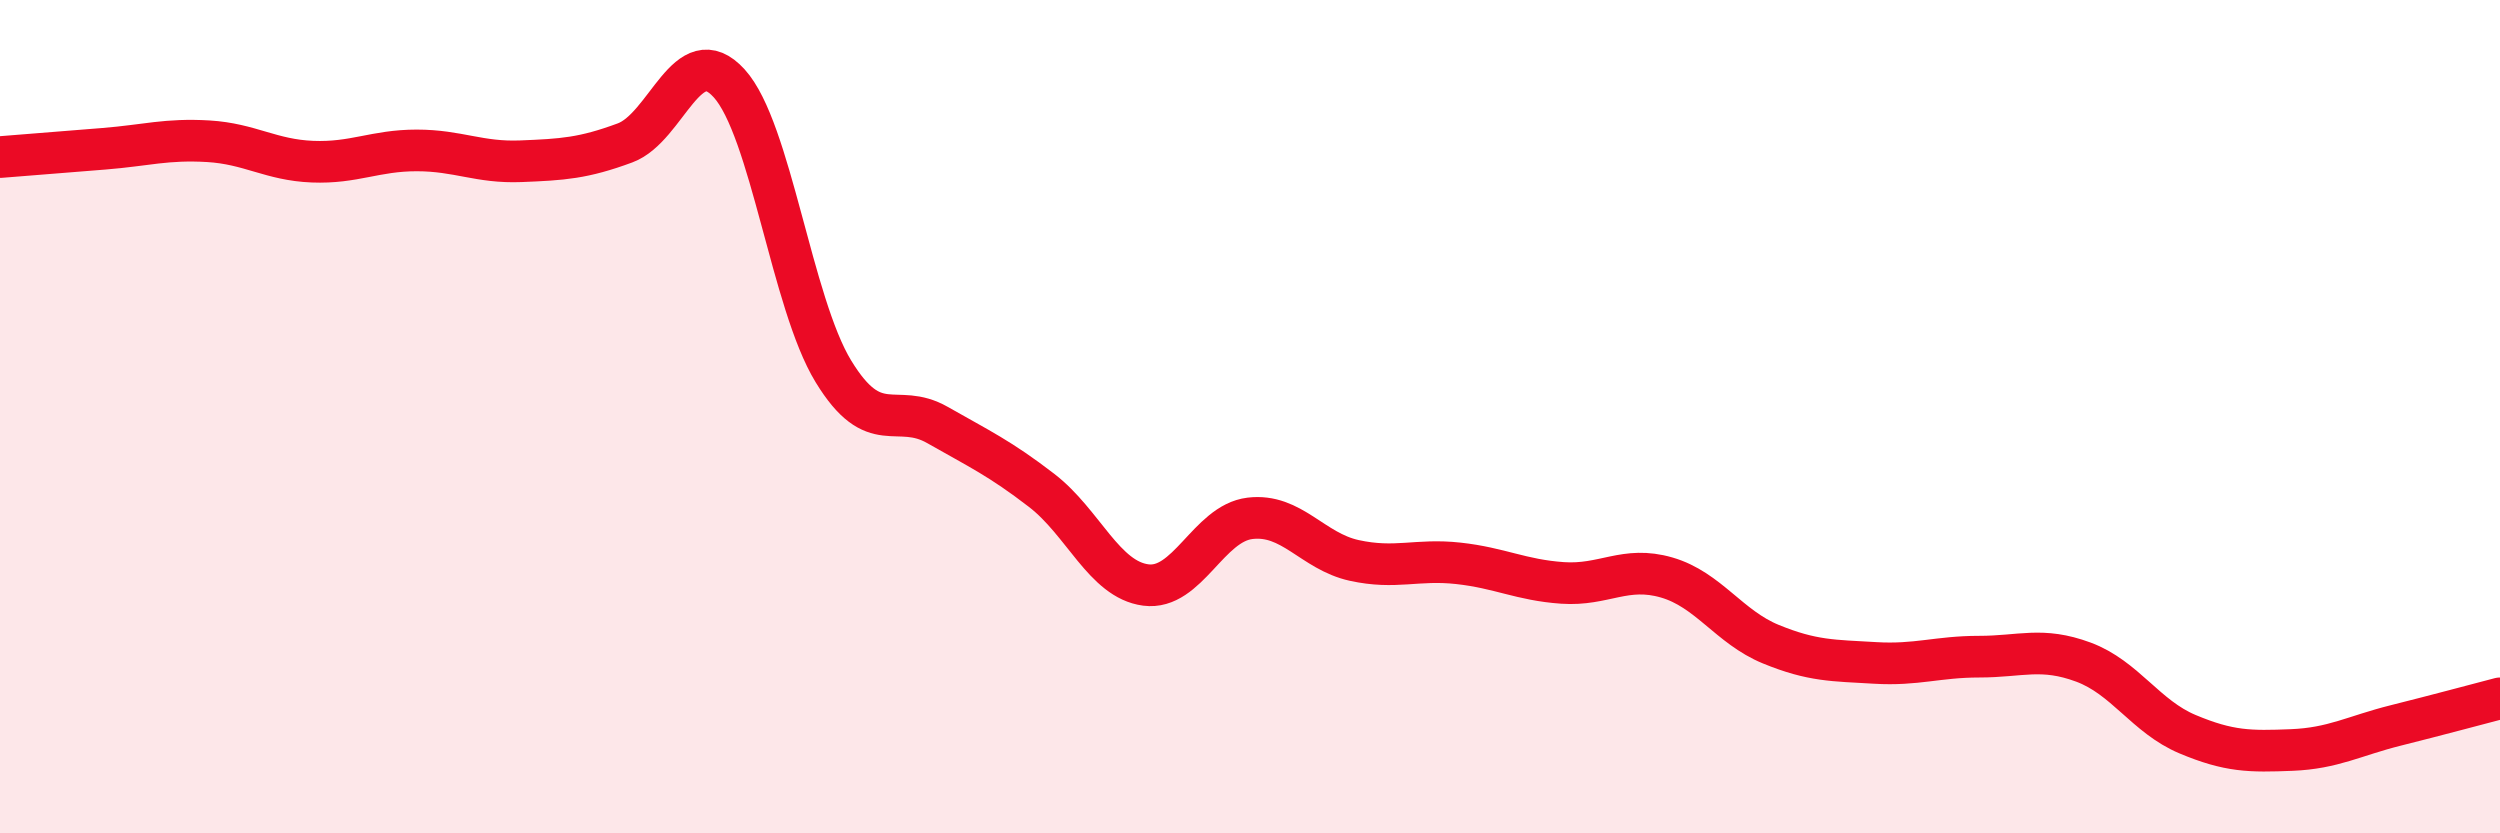
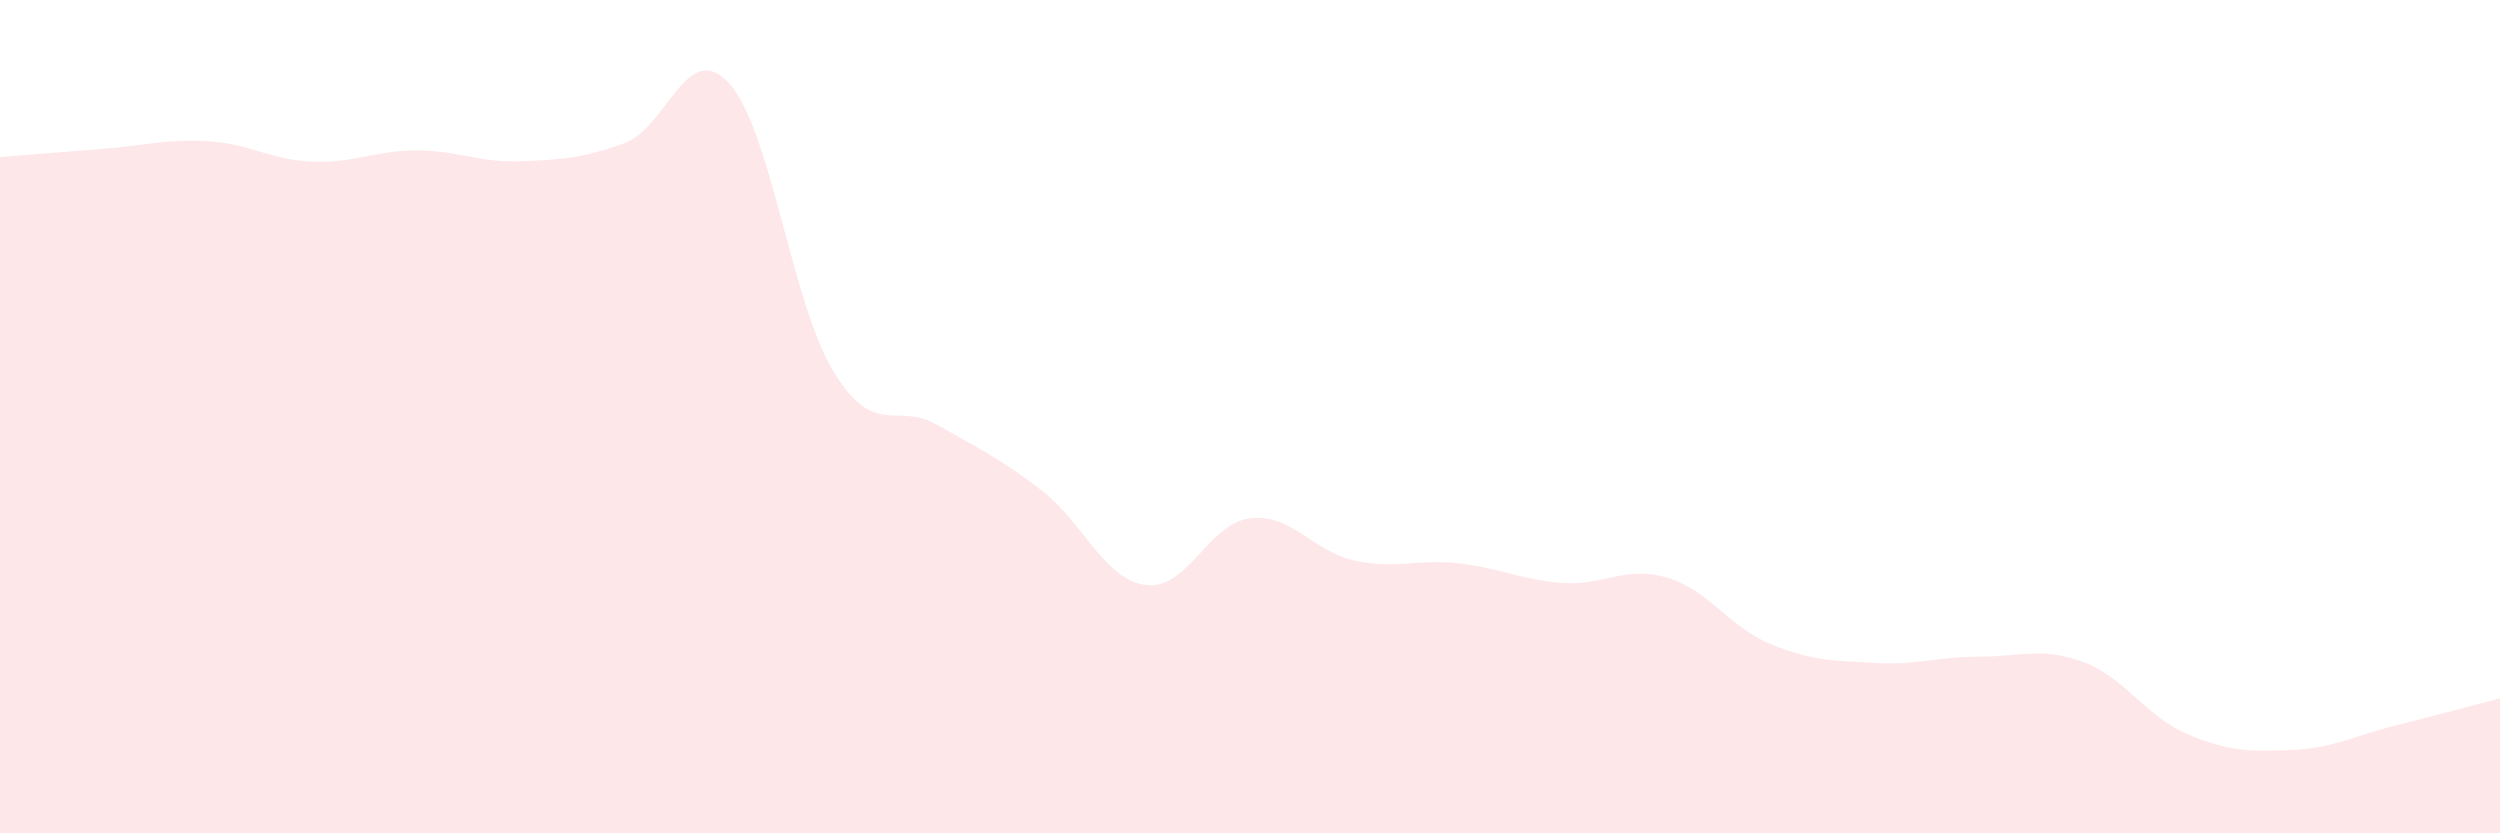
<svg xmlns="http://www.w3.org/2000/svg" width="60" height="20" viewBox="0 0 60 20">
  <path d="M 0,3.77 C 0.5,3.73 1.5,3.65 2.5,3.57 C 3.5,3.49 4,3.33 5,3.39 C 6,3.45 6.5,3.84 7.5,3.88 C 8.5,3.92 9,3.61 10,3.61 C 11,3.61 11.5,3.91 12.5,3.87 C 13.5,3.83 14,3.8 15,3.43 C 16,3.06 16.5,0.9 17.5,2 C 18.5,3.1 19,7.27 20,8.91 C 21,10.55 21.5,9.63 22.5,10.2 C 23.5,10.77 24,11 25,11.77 C 26,12.54 26.5,13.91 27.5,14.04 C 28.5,14.17 29,12.56 30,12.44 C 31,12.32 31.5,13.23 32.5,13.45 C 33.5,13.67 34,13.41 35,13.52 C 36,13.63 36.5,13.92 37.5,13.99 C 38.5,14.06 39,13.57 40,13.86 C 41,14.15 41.5,15.05 42.5,15.46 C 43.5,15.87 44,15.85 45,15.91 C 46,15.97 46.5,15.76 47.5,15.76 C 48.5,15.76 49,15.52 50,15.89 C 51,16.26 51.5,17.2 52.5,17.62 C 53.5,18.04 54,18.04 55,18 C 56,17.96 56.5,17.66 57.5,17.41 C 58.5,17.16 59.5,16.89 60,16.76L60 20L0 20Z" fill="#EB0A25" opacity="0.1" stroke-linecap="round" stroke-linejoin="round" />
-   <path d="M 0,3.77 C 0.5,3.73 1.5,3.65 2.5,3.57 C 3.5,3.49 4,3.33 5,3.39 C 6,3.45 6.5,3.84 7.5,3.88 C 8.5,3.92 9,3.61 10,3.61 C 11,3.61 11.5,3.91 12.5,3.87 C 13.5,3.83 14,3.8 15,3.43 C 16,3.06 16.5,0.9 17.5,2 C 18.5,3.1 19,7.27 20,8.91 C 21,10.55 21.5,9.63 22.5,10.2 C 23.5,10.77 24,11 25,11.77 C 26,12.54 26.5,13.91 27.5,14.04 C 28.5,14.17 29,12.56 30,12.44 C 31,12.32 31.5,13.23 32.5,13.45 C 33.5,13.67 34,13.41 35,13.52 C 36,13.63 36.5,13.92 37.5,13.99 C 38.5,14.06 39,13.57 40,13.86 C 41,14.15 41.5,15.05 42.5,15.46 C 43.5,15.87 44,15.85 45,15.91 C 46,15.97 46.5,15.76 47.5,15.76 C 48.5,15.76 49,15.52 50,15.89 C 51,16.26 51.5,17.2 52.5,17.62 C 53.5,18.04 54,18.04 55,18 C 56,17.96 56.5,17.66 57.5,17.41 C 58.5,17.16 59.5,16.89 60,16.76" stroke="#EB0A25" stroke-width="1" fill="none" stroke-linecap="round" stroke-linejoin="round" />
</svg>